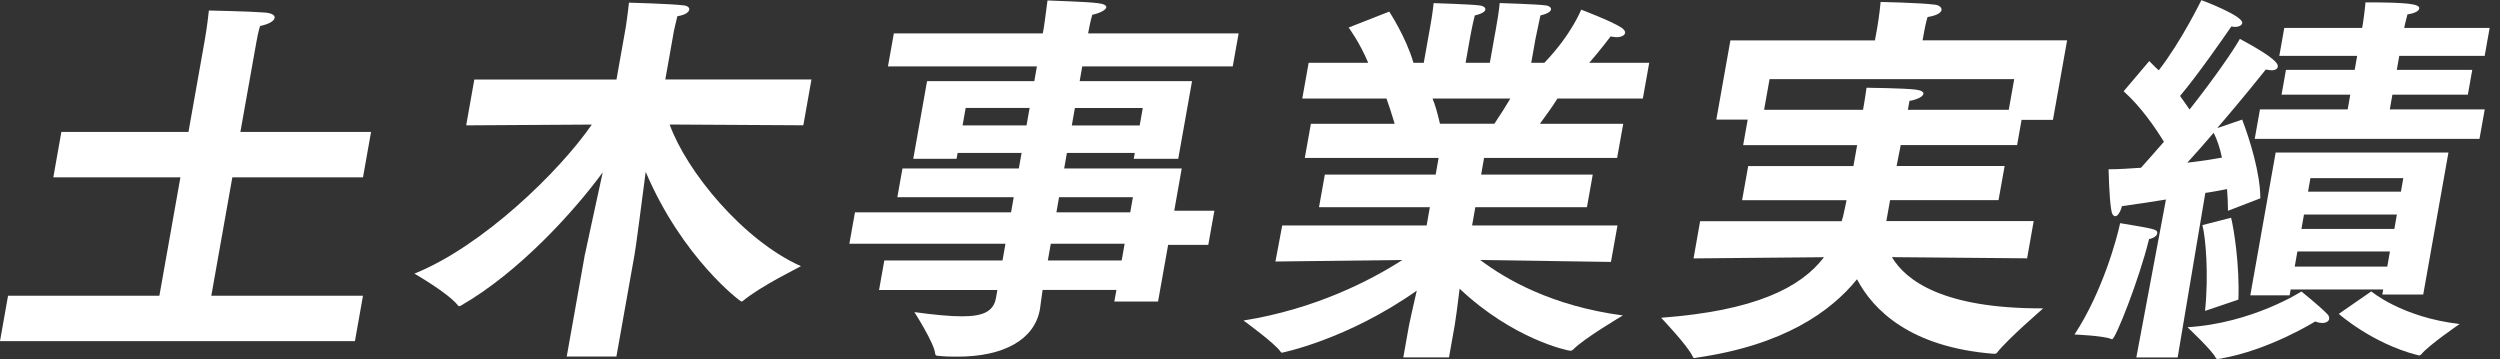
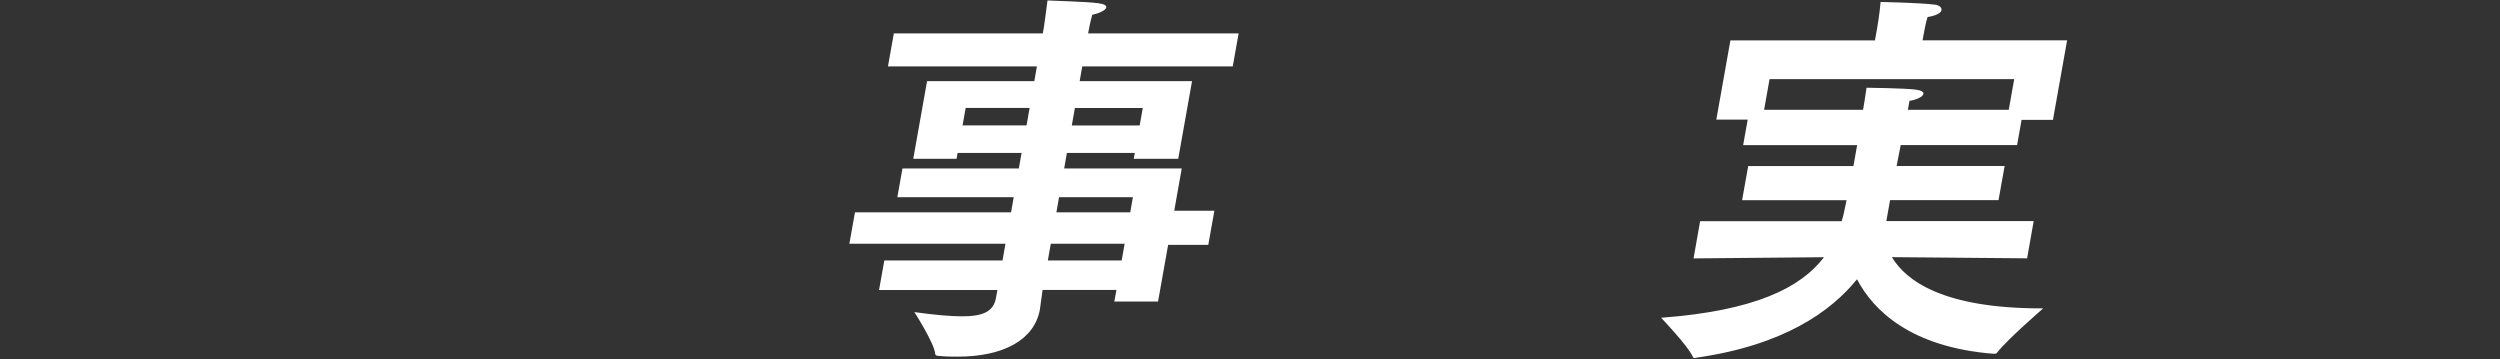
<svg xmlns="http://www.w3.org/2000/svg" width="195" height="28" viewBox="0 0 195 28" fill="none">
  <rect x="0" y="0" width="195" height="28" fill="#333333" stroke="none" />
-   <path d="M0.628 23.067H12.432L14.072 13.834H4.159L4.787 10.293H14.7L15.968 3.152C15.968 3.152 16.181 1.943 16.291 0.82C16.291 0.82 19.346 0.88 20.57 0.972C21.182 1.005 21.46 1.184 21.422 1.395C21.378 1.639 20.996 1.878 20.285 2.029C20.138 2.512 20.061 2.935 20.007 3.239C19.974 3.418 19.952 3.542 19.952 3.542L18.75 10.293H28.942L28.313 13.834H18.122L16.482 23.067H28.313L27.685 26.608H0L0.628 23.067Z" fill="white" />
-   <path d="M45.637 19.797C45.713 19.374 46.456 16.045 47.014 13.443C44.724 16.56 40.45 21.25 35.969 23.826C35.904 23.858 35.865 23.886 35.805 23.886C35.773 23.886 35.751 23.853 35.723 23.826C34.964 22.855 32.324 21.343 32.324 21.343C37.663 19.195 43.658 13.35 46.161 9.717L36.363 9.777L36.997 6.204H48.085L48.812 2.116C48.812 2.116 48.981 0.993 49.058 0.207C49.151 0.207 52.326 0.299 53.326 0.418C53.632 0.451 53.79 0.597 53.763 0.749C53.725 0.961 53.44 1.172 52.834 1.264C52.741 1.628 52.566 2.414 52.566 2.414L51.894 6.199H63.294L62.66 9.772L52.233 9.712C53.539 13.345 57.938 18.735 62.474 20.762C62.332 20.855 59.348 22.308 57.965 23.457C57.927 23.49 57.894 23.517 57.829 23.517C57.736 23.517 53.227 20.128 50.364 13.405C50.03 15.98 49.604 19.244 49.506 19.792L48.079 27.811H44.205L45.631 19.792L45.637 19.797Z" fill="white" />
  <path d="M68.966 20.314H78.196L78.426 19.013H66.25L66.687 16.562H78.863L79.07 15.38H69.993L70.392 13.14H79.469L79.683 11.931H74.693L74.611 12.387H71.234L72.311 6.33H80.677L80.879 5.181H69.261L69.72 2.605H81.338L81.415 2.182C81.415 2.182 81.568 1.152 81.705 0.035C82.257 0.068 84.727 0.127 85.634 0.247C86.12 0.306 86.311 0.426 86.29 0.577C86.251 0.789 85.776 1.033 85.197 1.152C85.044 1.667 84.912 2.394 84.912 2.394L84.874 2.605H96.613L96.154 5.181H84.415L84.213 6.33H92.979L91.902 12.387H88.432L88.514 11.931H83.218L83.005 13.14H92.175L91.591 16.437H94.722L94.246 19.099H91.115L90.328 23.518H86.918L87.082 22.613H81.322C81.213 23.399 81.142 23.974 81.114 24.126C80.688 26.517 78.256 27.818 74.699 27.818C74.234 27.818 73.737 27.818 73.223 27.759C73.07 27.759 72.95 27.726 72.944 27.58C72.873 26.761 71.321 24.343 71.321 24.343C72.835 24.554 74.081 24.673 75.043 24.673C76.655 24.673 77.491 24.31 77.683 23.253L77.797 22.618H68.567L68.977 20.319L68.966 20.314ZM80.071 9.779L80.311 8.418H75.322L75.081 9.779H80.071ZM87.492 20.314L87.721 19.013H81.961L81.732 20.314H87.492ZM88.159 16.562L88.366 15.38H82.606L82.399 16.562H88.159ZM88.896 9.784L89.137 8.423H83.841L83.601 9.784H88.896Z" fill="white" />
-   <path d="M100.003 17.584H111.277L111.529 16.163H102.883L103.337 13.62H111.982L112.212 12.319H101.774L102.249 9.657H108.785C108.572 8.93 108.332 8.203 108.146 7.688H101.577L102.075 4.901H106.72C106.069 3.329 105.195 2.147 105.195 2.147L108.359 0.905C108.359 0.905 109.676 2.901 110.25 4.901H111.053L111.425 2.814C111.425 2.814 111.463 2.602 111.523 2.272C111.616 1.756 111.747 1.003 111.824 0.244C111.824 0.244 114.813 0.336 115.387 0.423C115.72 0.455 115.879 0.602 115.857 0.753C115.835 0.905 115.578 1.084 115.032 1.209C114.835 1.968 114.638 3.085 114.638 3.085L114.316 4.901H116.207L116.584 2.781C116.584 2.781 116.627 2.537 116.688 2.207C116.78 1.691 116.917 0.905 116.977 0.238C116.977 0.238 119.934 0.33 120.54 0.417C120.846 0.45 121.005 0.596 120.977 0.748C120.95 0.9 120.699 1.079 120.152 1.203C119.999 1.897 119.764 3.052 119.764 3.052L119.436 4.901H120.458C122.584 2.689 123.333 0.753 123.333 0.753C123.333 0.753 125.655 1.632 126.464 2.147C126.683 2.299 126.781 2.451 126.759 2.57C126.726 2.749 126.486 2.901 126.082 2.901C125.956 2.901 125.808 2.868 125.628 2.841C125.628 2.841 124.857 3.871 123.961 4.901H128.639L128.142 7.688H121.48C121.18 8.171 120.677 8.897 120.109 9.657H126.612L126.136 12.319H115.758L115.529 13.62H124.234L123.781 16.163H115.075L114.824 17.584H126.164L125.655 20.43L115.458 20.279C117.453 21.791 121.076 23.879 126.584 24.605C126.584 24.605 123.502 26.422 122.704 27.268C122.633 27.327 122.562 27.36 122.502 27.36C122.284 27.36 118.015 26.454 113.851 22.518C113.709 23.667 113.545 24.942 113.469 25.364L113.021 27.875H109.458L109.9 25.392C109.955 25.088 110.239 23.846 110.507 22.67C105.053 26.514 99.981 27.512 99.981 27.512C99.949 27.512 99.927 27.479 99.9 27.452C99.462 26.785 96.992 25.001 96.992 25.001C102.637 24.096 106.938 21.851 109.386 20.279L99.484 20.398L100.014 17.584H100.003ZM116.562 9.651C117.026 8.957 117.453 8.29 117.808 7.683H111.736C111.955 8.198 112.141 8.892 112.316 9.651H116.562Z" fill="white" />
  <path d="M132.621 17.254H143.649C143.726 17.01 143.802 16.739 143.846 16.495C143.895 16.224 143.977 15.92 144.032 15.616H135.884L136.359 12.954H144.567L144.857 11.322H135.966L136.321 9.327H133.873L134.971 3.151H146.245L146.415 2.213C146.415 2.213 146.606 1.123 146.688 0.152C146.688 0.152 149.743 0.212 150.923 0.364C151.229 0.396 151.475 0.575 151.437 0.787C151.398 0.998 151.082 1.21 150.349 1.329C150.207 1.784 150.087 2.451 150.087 2.451L149.961 3.145H161.235L160.131 9.348H157.683L157.333 11.317H148.256L147.934 12.949H156.361L155.885 15.611H147.426L147.136 17.243H158.628L158.115 20.149L147.568 20.057C148.688 21.933 151.628 24.053 159.219 24.053H159.372C159.372 24.053 156.557 26.477 155.749 27.534C155.705 27.594 155.585 27.594 155.492 27.594C149.016 27.079 146.119 24.205 144.846 21.781C142.819 24.292 139.13 26.927 132.326 27.898C132.293 27.898 132.228 27.93 132.195 27.93C132.135 27.93 132.047 27.898 132.031 27.811C131.654 26.965 129.566 24.785 129.566 24.785C136.851 24.243 140.452 22.454 142.272 20.062L132.097 20.155L132.61 17.248L132.621 17.254ZM145.316 8.568C145.486 7.629 145.567 6.963 145.589 6.843C145.589 6.843 148.622 6.876 149.464 6.995C149.885 7.055 150.049 7.174 150.027 7.326C149.989 7.537 149.513 7.781 148.939 7.868L148.814 8.562H156.683L157.109 6.171H138.026L137.6 8.562H145.311L145.316 8.568Z" fill="white" />
-   <path d="M168.261 18.225C168.234 18.377 168.048 18.555 167.627 18.648C166.84 21.858 164.999 26.456 164.753 26.456C164.72 26.456 164.692 26.456 164.632 26.423C163.96 26.179 161.812 26.092 161.812 26.092C164.02 22.73 165.146 18.496 165.37 17.406C168.108 17.861 168.321 17.889 168.261 18.225ZM168.95 15.562C167.835 15.741 166.654 15.926 165.512 16.078C165.408 16.5 165.184 16.864 164.999 16.864C164.845 16.864 164.714 16.712 164.665 16.289C164.518 15.383 164.468 13.204 164.468 13.204C165.272 13.204 166.119 13.144 166.999 13.085C167.583 12.418 168.195 11.751 168.786 11.057C168.135 9.999 167.01 8.335 165.643 7.12L167.643 4.762C167.878 5.006 168.113 5.244 168.381 5.488C170.146 3.216 171.66 0.098 171.709 0.012C171.83 0.044 174.988 1.253 174.895 1.796C174.868 1.947 174.688 2.099 174.316 2.099C174.223 2.099 174.136 2.067 174.043 2.067C173.502 2.853 171.452 5.819 170.043 7.483C170.316 7.879 170.589 8.243 170.786 8.541C172.704 6.117 174.245 3.878 174.71 3.032C177.65 4.604 177.699 5.027 177.666 5.212C177.639 5.363 177.491 5.483 177.185 5.483C177.059 5.483 176.912 5.45 176.732 5.423C176.568 5.634 174.895 7.722 172.944 9.994L174.89 9.327C175.48 10.872 176.311 13.535 176.305 15.47L173.781 16.441C173.781 15.926 173.759 15.351 173.709 14.744C173.229 14.836 172.682 14.955 172.015 15.047L169.857 27.882H166.633L168.944 15.562H168.95ZM173.311 12.293C173.163 11.566 172.939 10.899 172.666 10.357C171.999 11.143 171.299 11.93 170.611 12.689C171.687 12.569 172.644 12.418 173.316 12.293H173.311ZM173.158 27.974C173.097 27.974 173.026 28.006 172.966 28.006C172.906 28.006 172.879 27.974 172.83 27.914C172.562 27.339 170.622 25.523 170.622 25.523C175.666 25.219 179.513 22.736 179.513 22.736C179.513 22.736 180.978 23.918 181.524 24.493C181.655 24.612 181.694 24.764 181.672 24.889C181.644 25.04 181.464 25.192 181.153 25.192C181 25.192 180.786 25.16 180.584 25.073C180.584 25.073 177.027 27.312 173.158 27.979V27.974ZM171.994 24.249C172.294 21.343 172.032 18.469 171.786 17.558L174.026 16.983C174.245 17.861 174.699 20.708 174.595 23.37L171.994 24.249ZM177.502 11.897H190.978L189.011 22.974H185.82L185.891 22.579H178.672L178.59 23.034H175.524L177.502 11.897ZM176.272 8.535H183.12L183.322 7.386H177.961L178.305 5.45H183.666L183.858 4.36H177.786L178.174 2.181H184.246L184.306 1.85C184.306 1.85 184.464 0.793 184.508 0.185C187.792 0.185 188.76 0.305 188.7 0.668C188.667 0.847 188.388 1.031 187.781 1.123C187.694 1.427 187.557 2.029 187.557 2.029L187.53 2.181H194.192L193.804 4.36H187.142L186.951 5.45H192.836L192.492 7.386H186.607L186.404 8.535H193.809L193.399 10.834H175.868L176.278 8.535H176.272ZM186.208 20.795L186.415 19.613H179.196L178.989 20.795H186.208ZM186.76 17.856L186.956 16.734H179.71L179.513 17.856H186.76ZM187.273 14.95L187.459 13.892H180.213L180.027 14.95H187.273ZM184.962 22.73C184.962 22.73 187.361 24.758 191.853 25.273C191.853 25.273 189.454 26.906 188.864 27.632C188.792 27.692 188.754 27.724 188.694 27.724C188.661 27.724 188.607 27.692 188.547 27.692C185.022 26.786 182.426 24.482 182.426 24.482L184.967 22.725L184.962 22.73Z" fill="white" />
</svg>